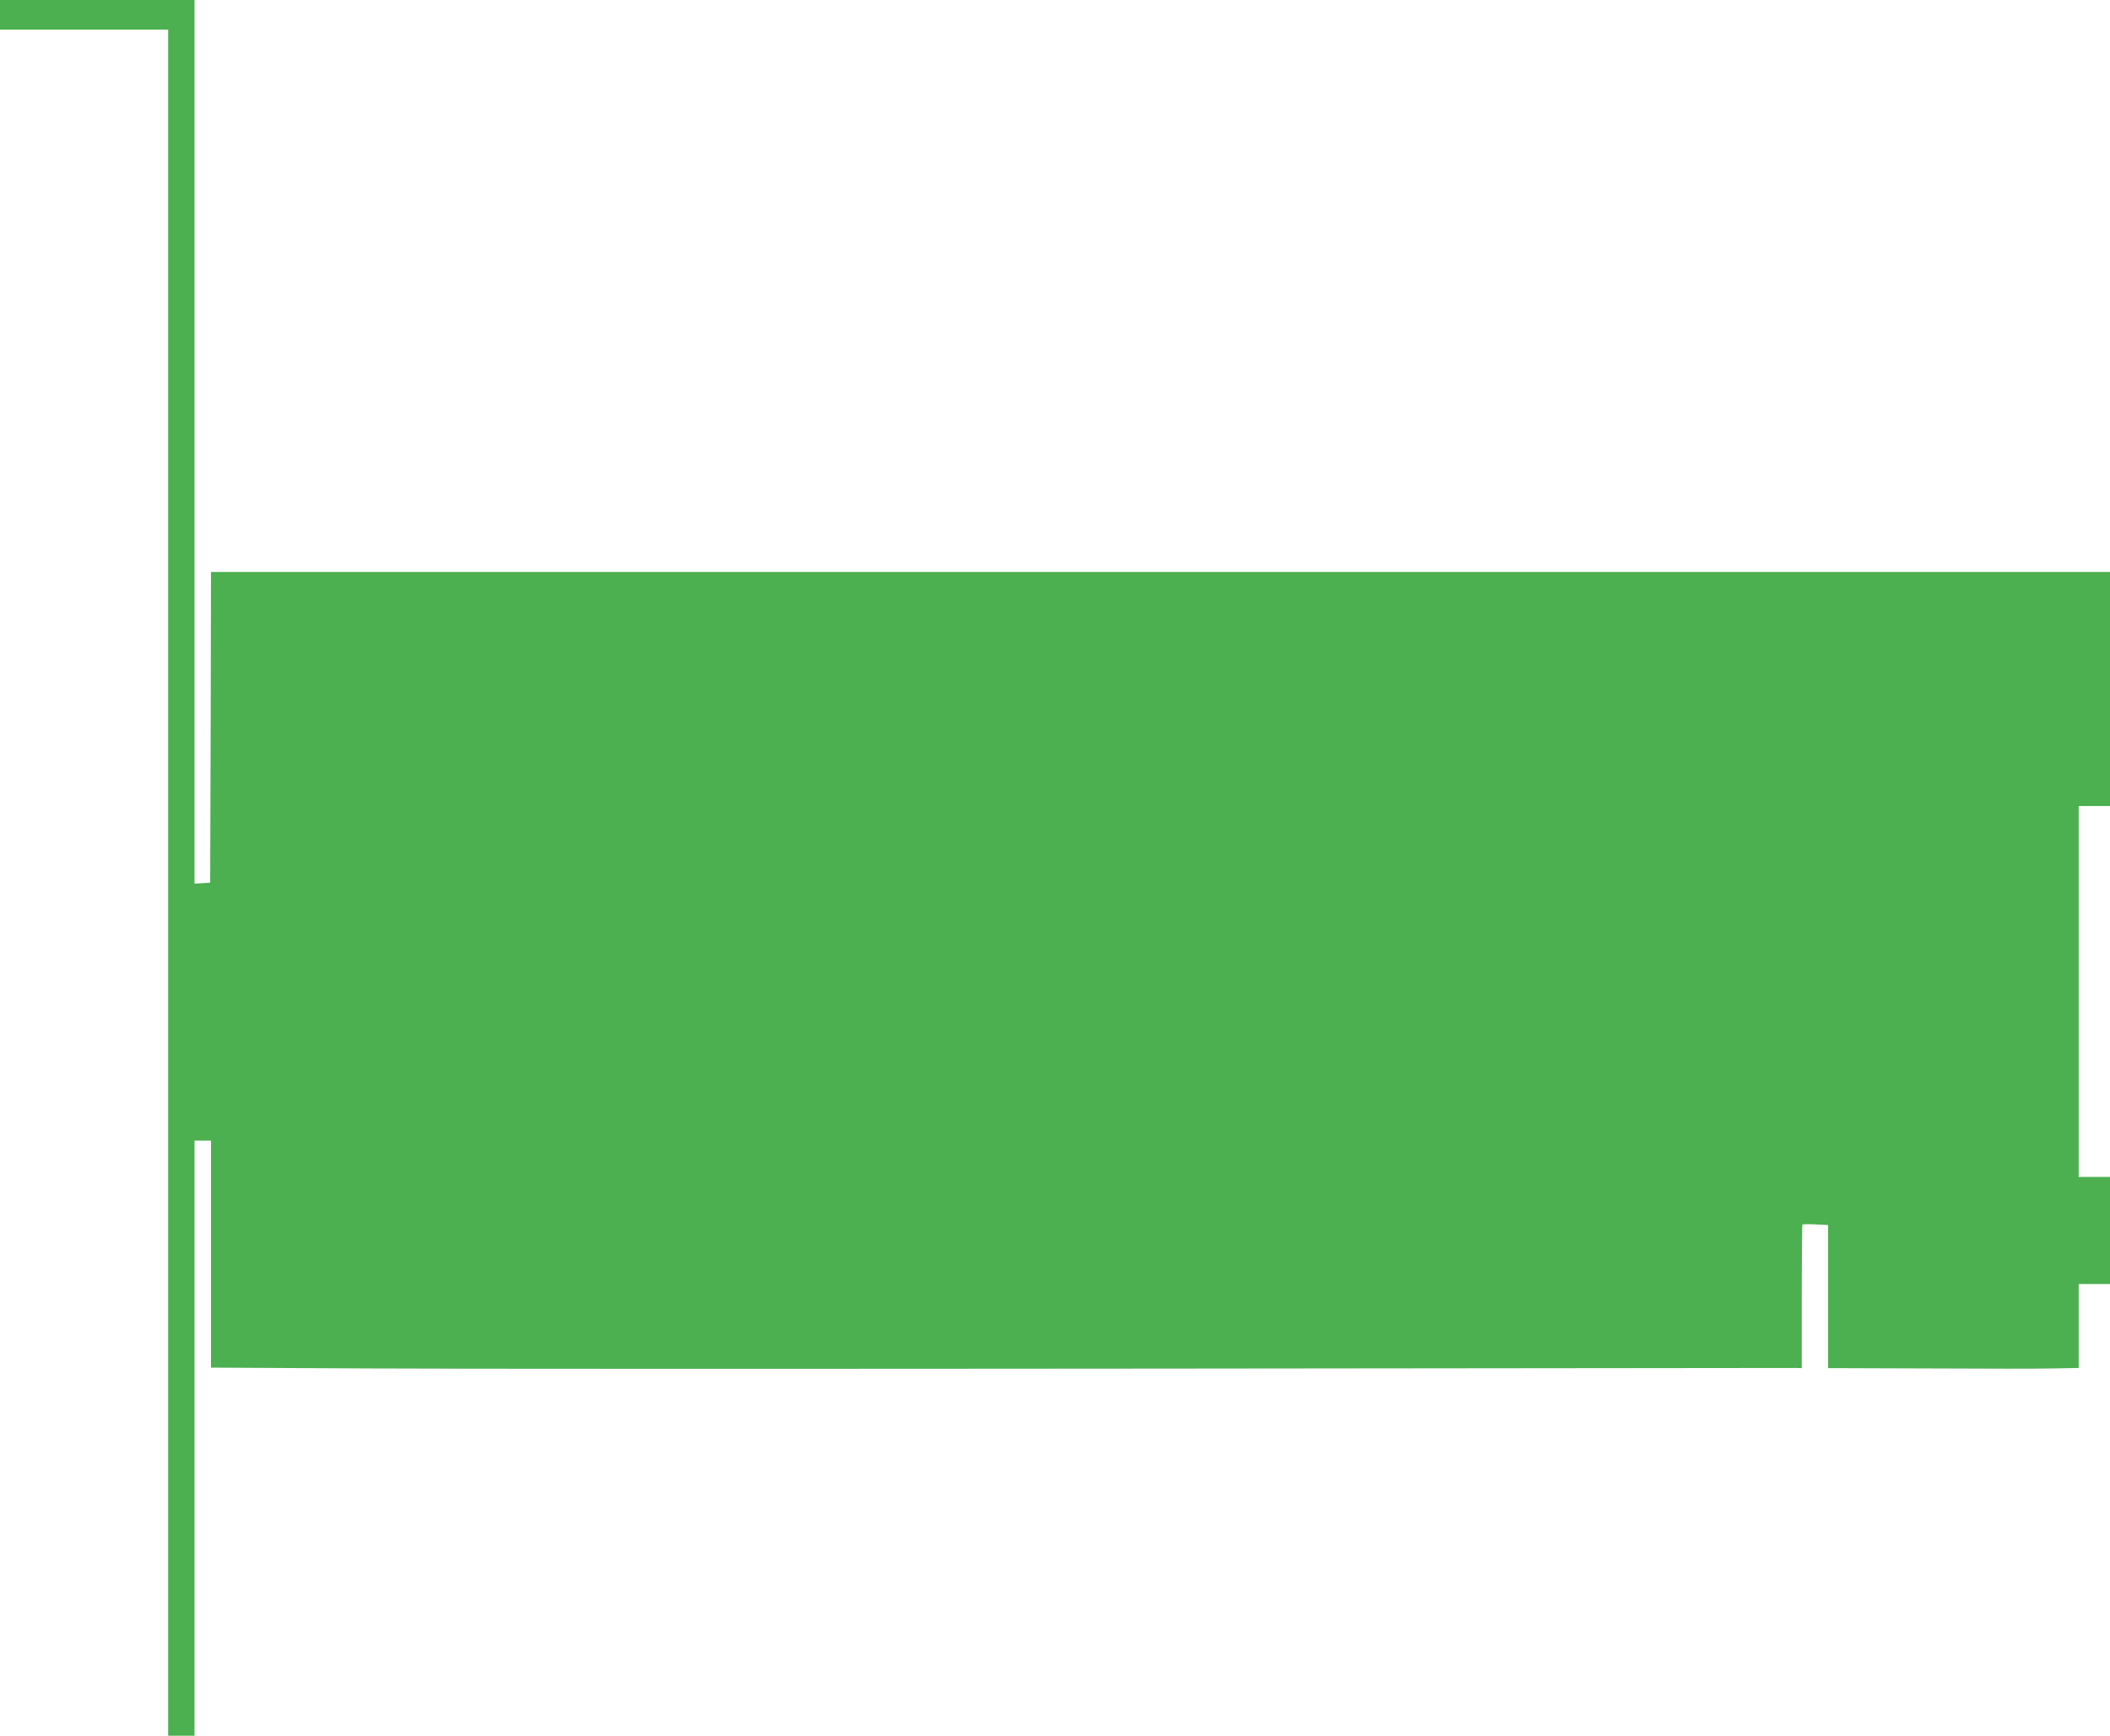
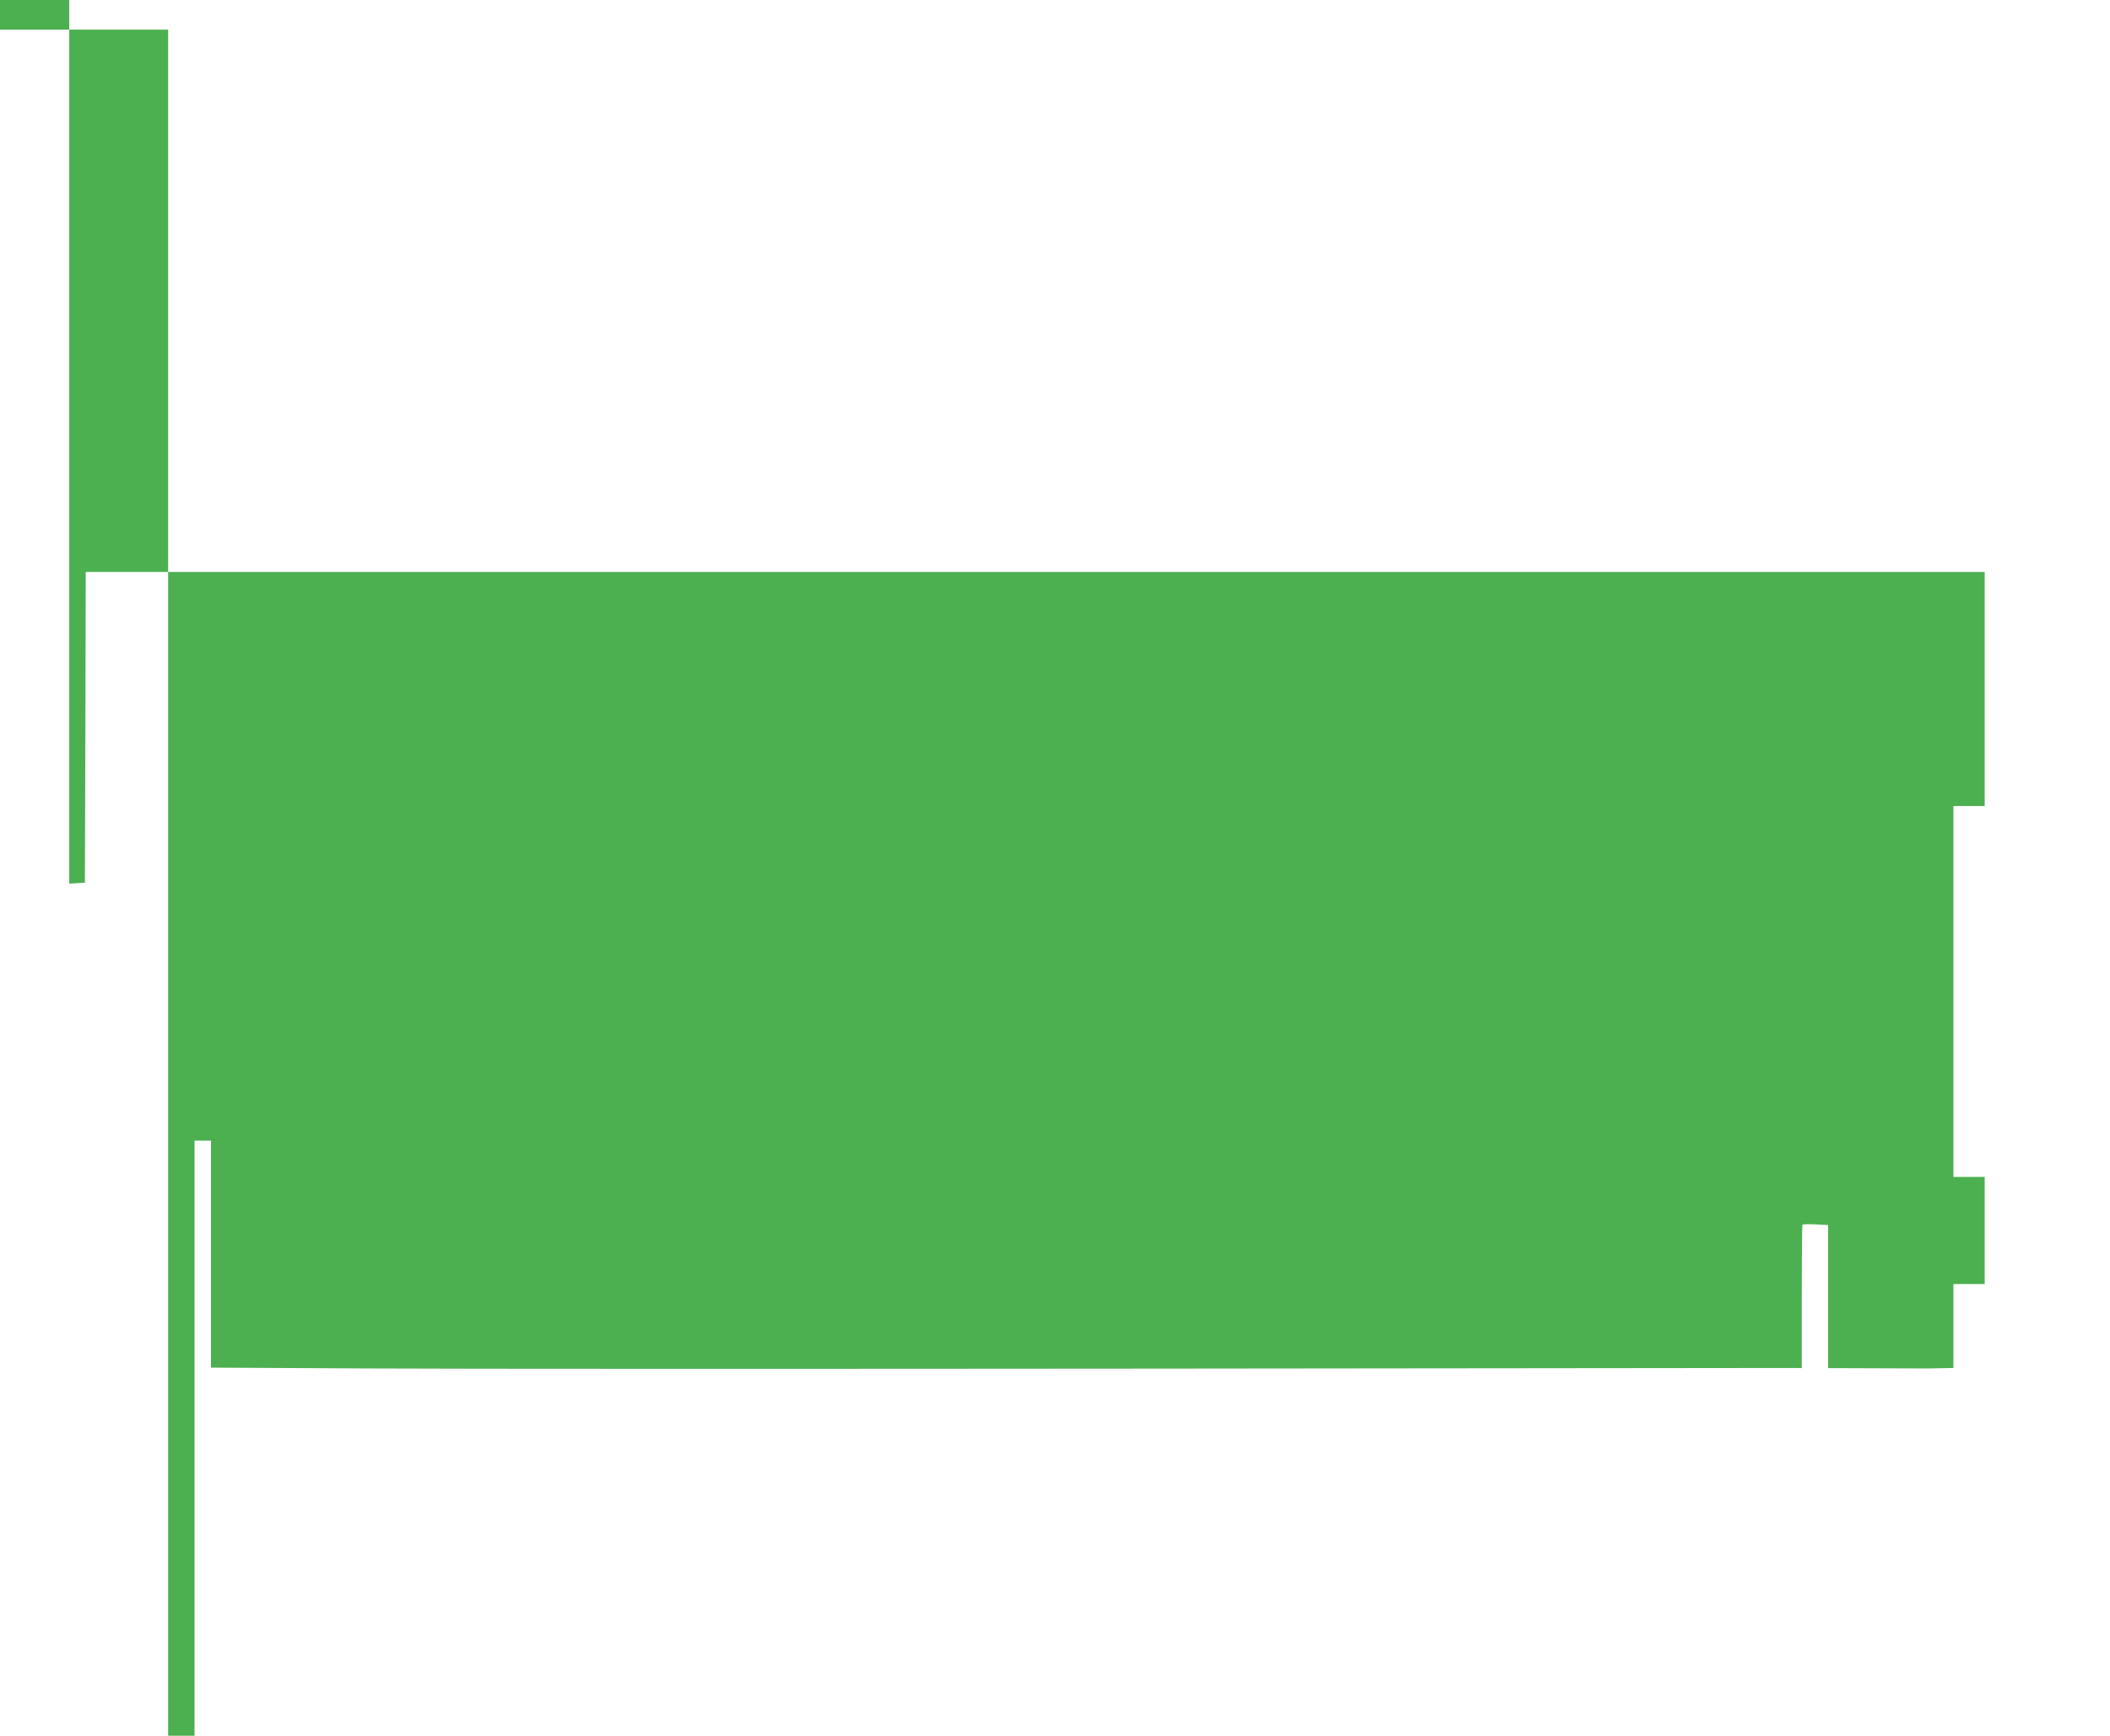
<svg xmlns="http://www.w3.org/2000/svg" version="1.0" width="1280pt" height="1053pt" viewBox="0 0 1280 1053" preserveAspectRatio="xMidYMid meet">
  <g transform="translate(0,1053) scale(0.1,-0.1)" fill="#4caf50" stroke="none">
-     <path d="M0 10440 l0 -90 510 0 510 0 0 -5175 0 -5175 80 0 80 0 0 1805 0 1805 50 0 50 0 0 -689 0 -688 953 -5 c523 -3 2678 -3 4787 -1 2109 2 3852 4 3873 4 l37 -1 0 433 c0 239 2 436 4 438 2 2 38 3 80 1 l76 -4 0 -434 0 -434 608 -2 c334 -2 676 -2 760 0 l152 3 0 255 0 254 95 0 95 0 0 325 0 325 -95 0 -95 0 0 1125 0 1125 95 0 95 0 0 710 0 710 -5760 0 -5760 0 -2 -942 -3 -943 -47 -3 -48 -3 0 2680 0 2681 -590 0 -590 0 0 -90z" />
+     <path d="M0 10440 l0 -90 510 0 510 0 0 -5175 0 -5175 80 0 80 0 0 1805 0 1805 50 0 50 0 0 -689 0 -688 953 -5 c523 -3 2678 -3 4787 -1 2109 2 3852 4 3873 4 l37 -1 0 433 c0 239 2 436 4 438 2 2 38 3 80 1 l76 -4 0 -434 0 -434 608 -2 l152 3 0 255 0 254 95 0 95 0 0 325 0 325 -95 0 -95 0 0 1125 0 1125 95 0 95 0 0 710 0 710 -5760 0 -5760 0 -2 -942 -3 -943 -47 -3 -48 -3 0 2680 0 2681 -590 0 -590 0 0 -90z" />
  </g>
</svg>